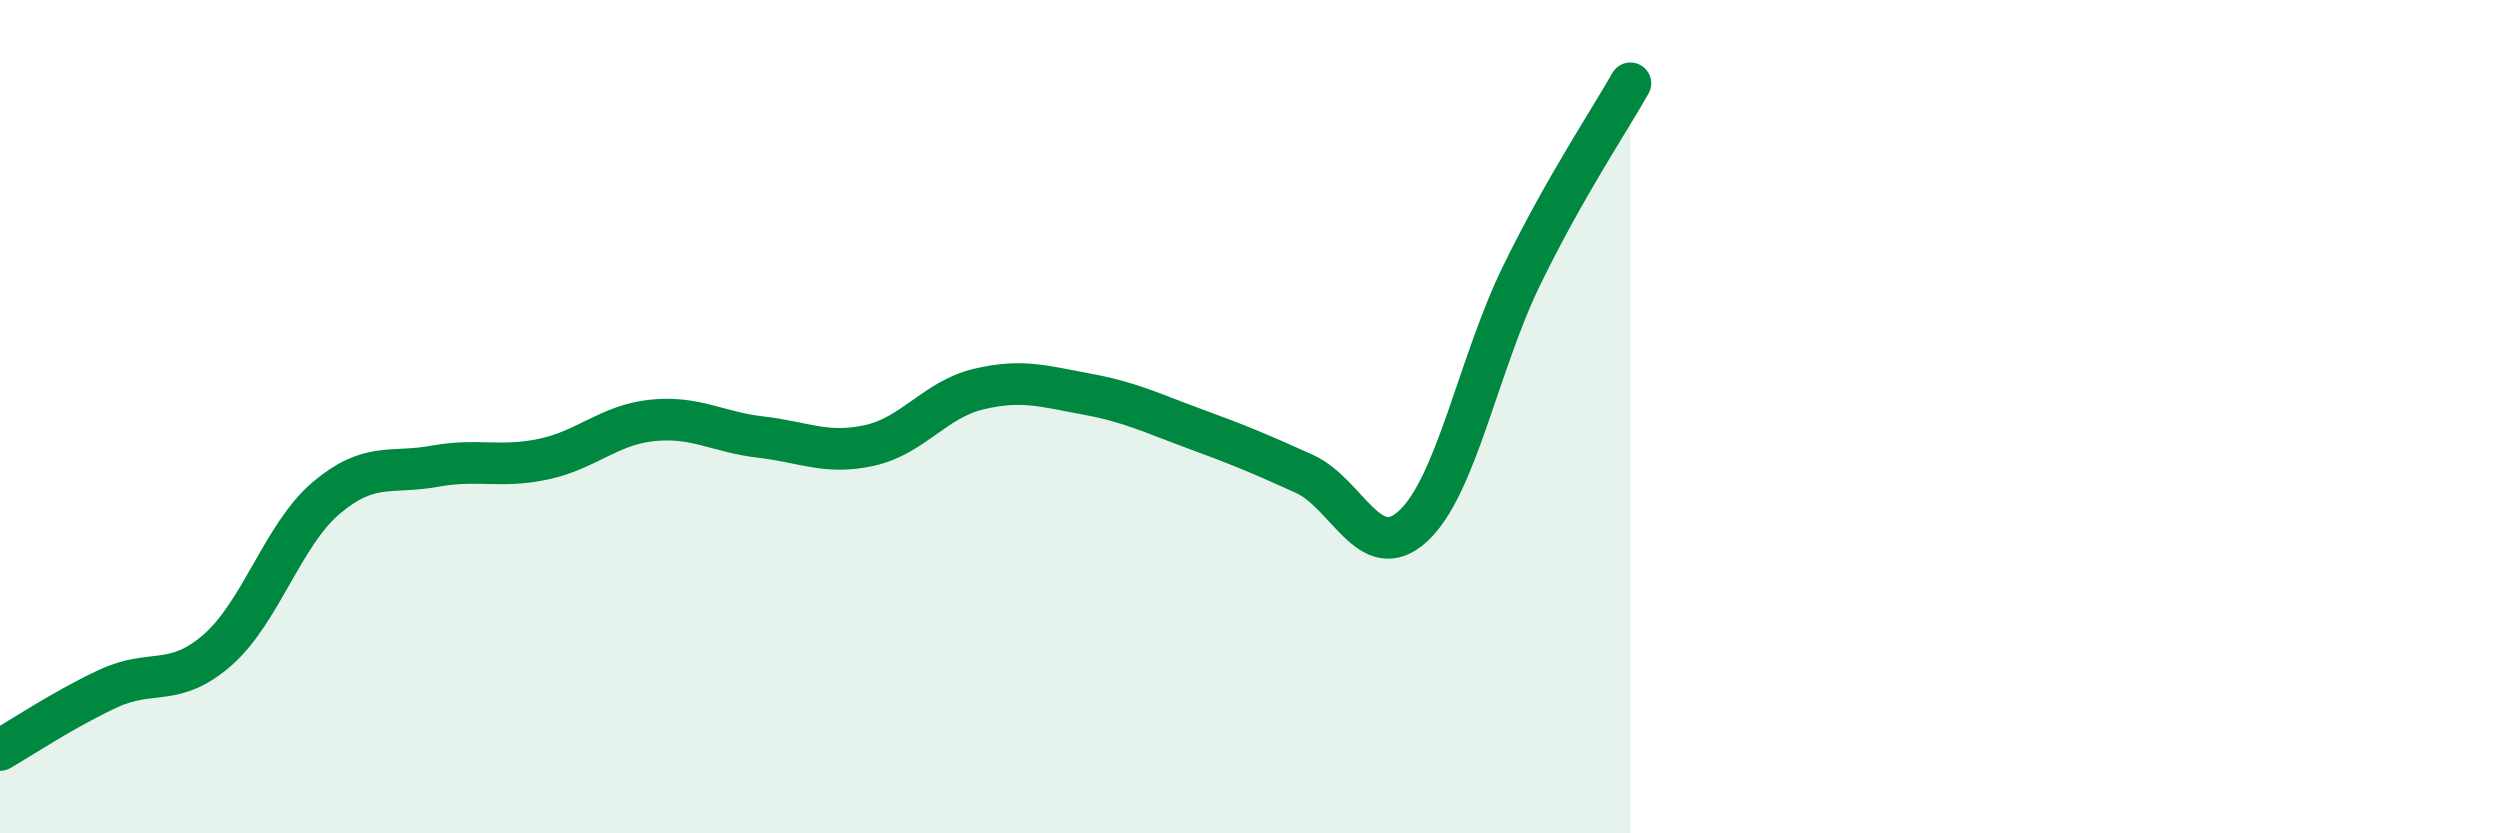
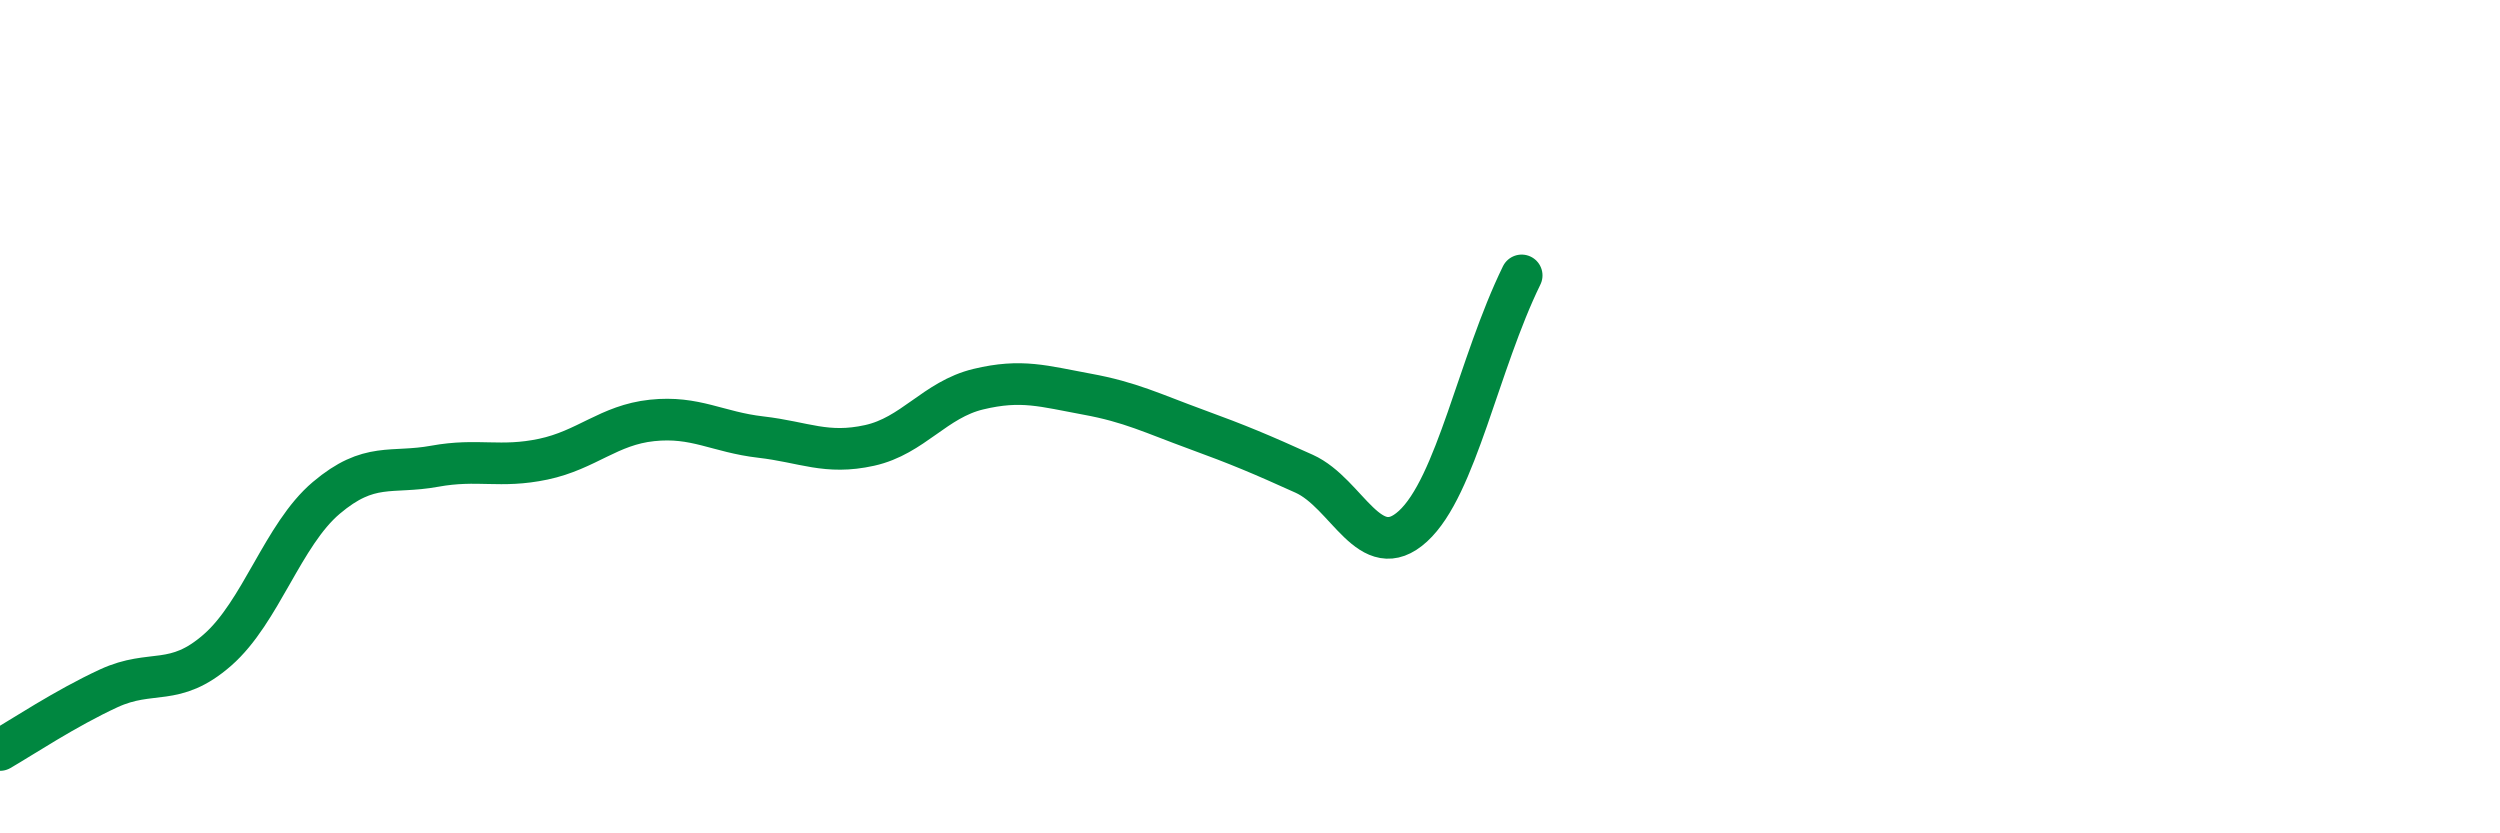
<svg xmlns="http://www.w3.org/2000/svg" width="60" height="20" viewBox="0 0 60 20">
-   <path d="M 0,18 C 0.52,17.7 1.57,17 2.61,16.52 C 3.65,16.04 4.18,16.51 5.22,15.6 C 6.26,14.69 6.79,12.83 7.83,11.95 C 8.87,11.07 9.39,11.38 10.43,11.19 C 11.47,11 12,11.24 13.04,11.02 C 14.08,10.8 14.61,10.2 15.65,10.09 C 16.69,9.98 17.22,10.37 18.26,10.49 C 19.3,10.61 19.83,10.92 20.87,10.69 C 21.91,10.46 22.44,9.59 23.48,9.34 C 24.52,9.09 25.05,9.27 26.09,9.46 C 27.13,9.65 27.66,9.92 28.7,10.3 C 29.74,10.68 30.26,10.9 31.3,11.37 C 32.34,11.84 32.87,13.58 33.91,12.63 C 34.95,11.68 35.48,8.74 36.52,6.61 C 37.56,4.48 38.61,2.92 39.13,2L39.13 20L0 20Z" fill="#008740" opacity="0.1" stroke-linecap="round" stroke-linejoin="round" />
-   <path d="M 0,18 C 0.52,17.7 1.57,17 2.61,16.52 C 3.65,16.04 4.18,16.51 5.22,15.6 C 6.26,14.69 6.79,12.83 7.83,11.95 C 8.87,11.07 9.39,11.38 10.43,11.19 C 11.47,11 12,11.24 13.04,11.02 C 14.08,10.8 14.61,10.2 15.65,10.09 C 16.69,9.98 17.22,10.37 18.26,10.49 C 19.3,10.61 19.83,10.92 20.87,10.69 C 21.91,10.46 22.44,9.59 23.48,9.34 C 24.52,9.09 25.05,9.27 26.09,9.46 C 27.13,9.65 27.66,9.92 28.7,10.3 C 29.74,10.68 30.26,10.9 31.3,11.37 C 32.34,11.84 32.87,13.58 33.91,12.63 C 34.95,11.68 35.48,8.74 36.52,6.61 C 37.56,4.48 38.61,2.92 39.13,2" stroke="#008740" stroke-width="1" fill="none" stroke-linecap="round" stroke-linejoin="round" />
+   <path d="M 0,18 C 0.52,17.7 1.57,17 2.61,16.52 C 3.65,16.04 4.18,16.51 5.22,15.6 C 6.26,14.69 6.79,12.83 7.83,11.95 C 8.87,11.07 9.39,11.38 10.43,11.19 C 11.47,11 12,11.24 13.04,11.02 C 14.08,10.8 14.61,10.2 15.65,10.09 C 16.69,9.98 17.22,10.37 18.26,10.49 C 19.3,10.61 19.83,10.92 20.87,10.69 C 21.91,10.46 22.44,9.59 23.48,9.34 C 24.52,9.09 25.05,9.27 26.09,9.46 C 27.13,9.65 27.66,9.92 28.7,10.3 C 29.74,10.68 30.26,10.9 31.3,11.37 C 32.34,11.84 32.87,13.58 33.91,12.63 C 34.95,11.68 35.48,8.74 36.52,6.61 " stroke="#008740" stroke-width="1" fill="none" stroke-linecap="round" stroke-linejoin="round" />
</svg>